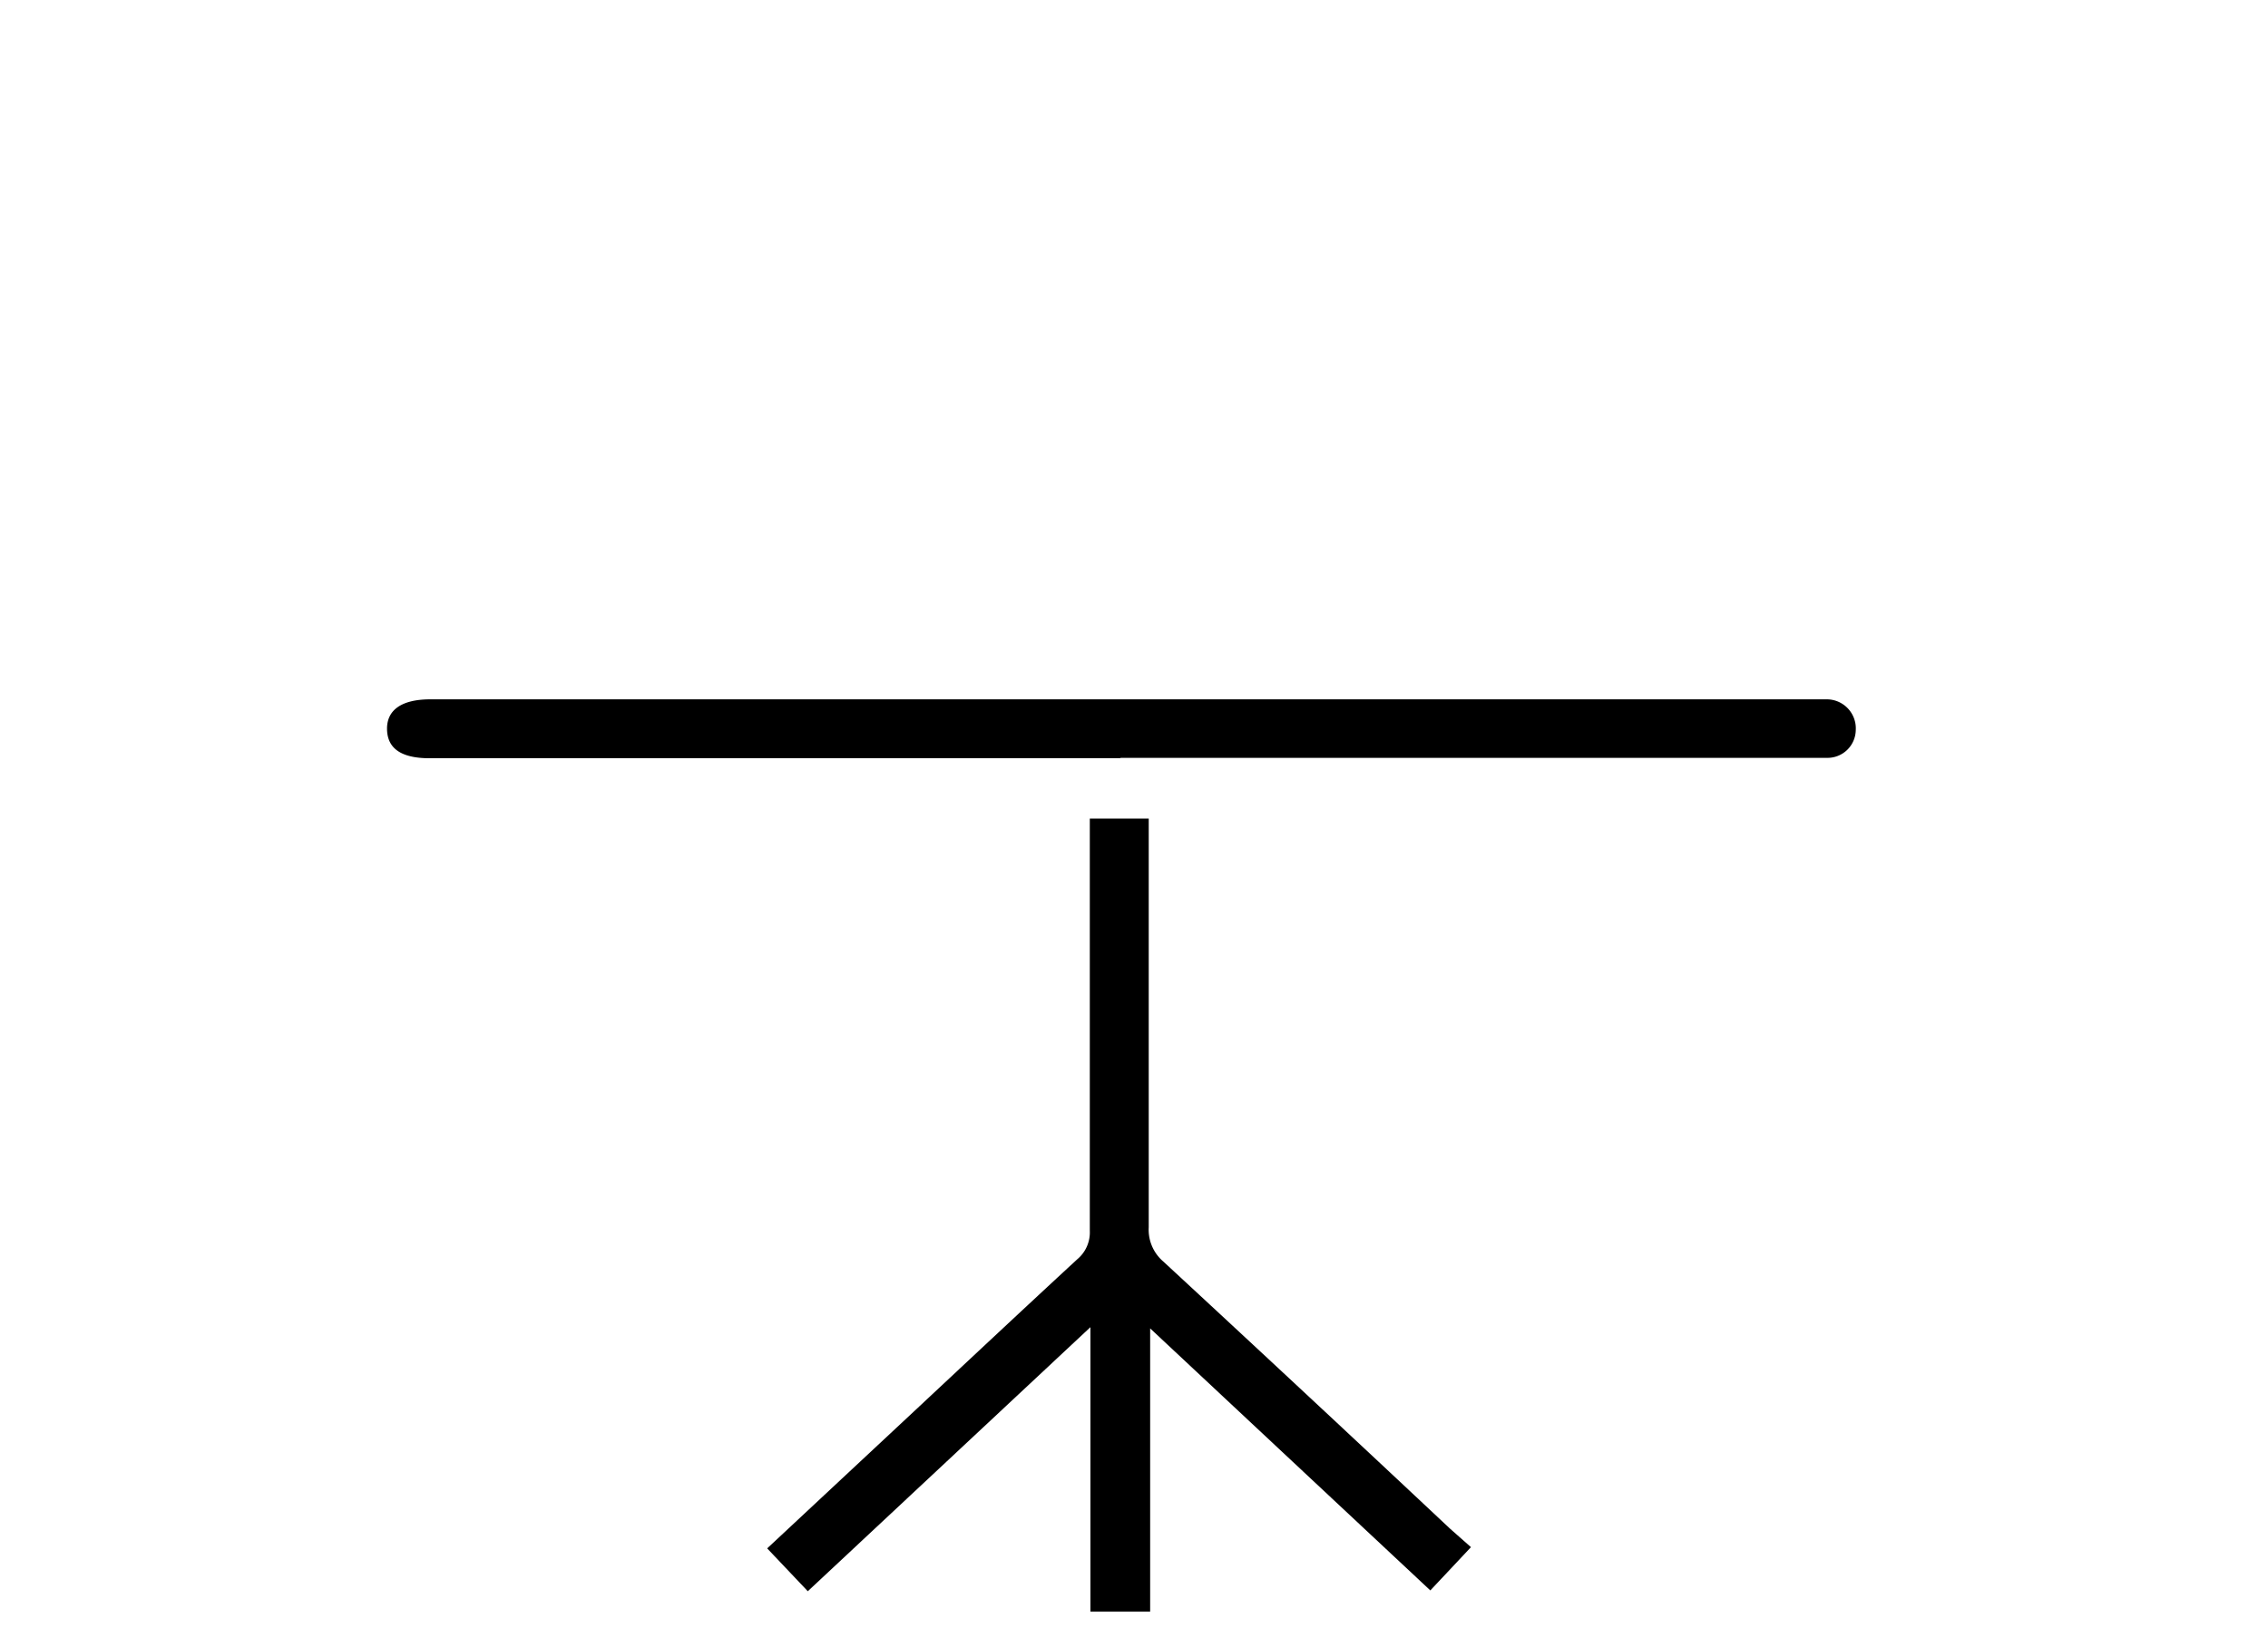
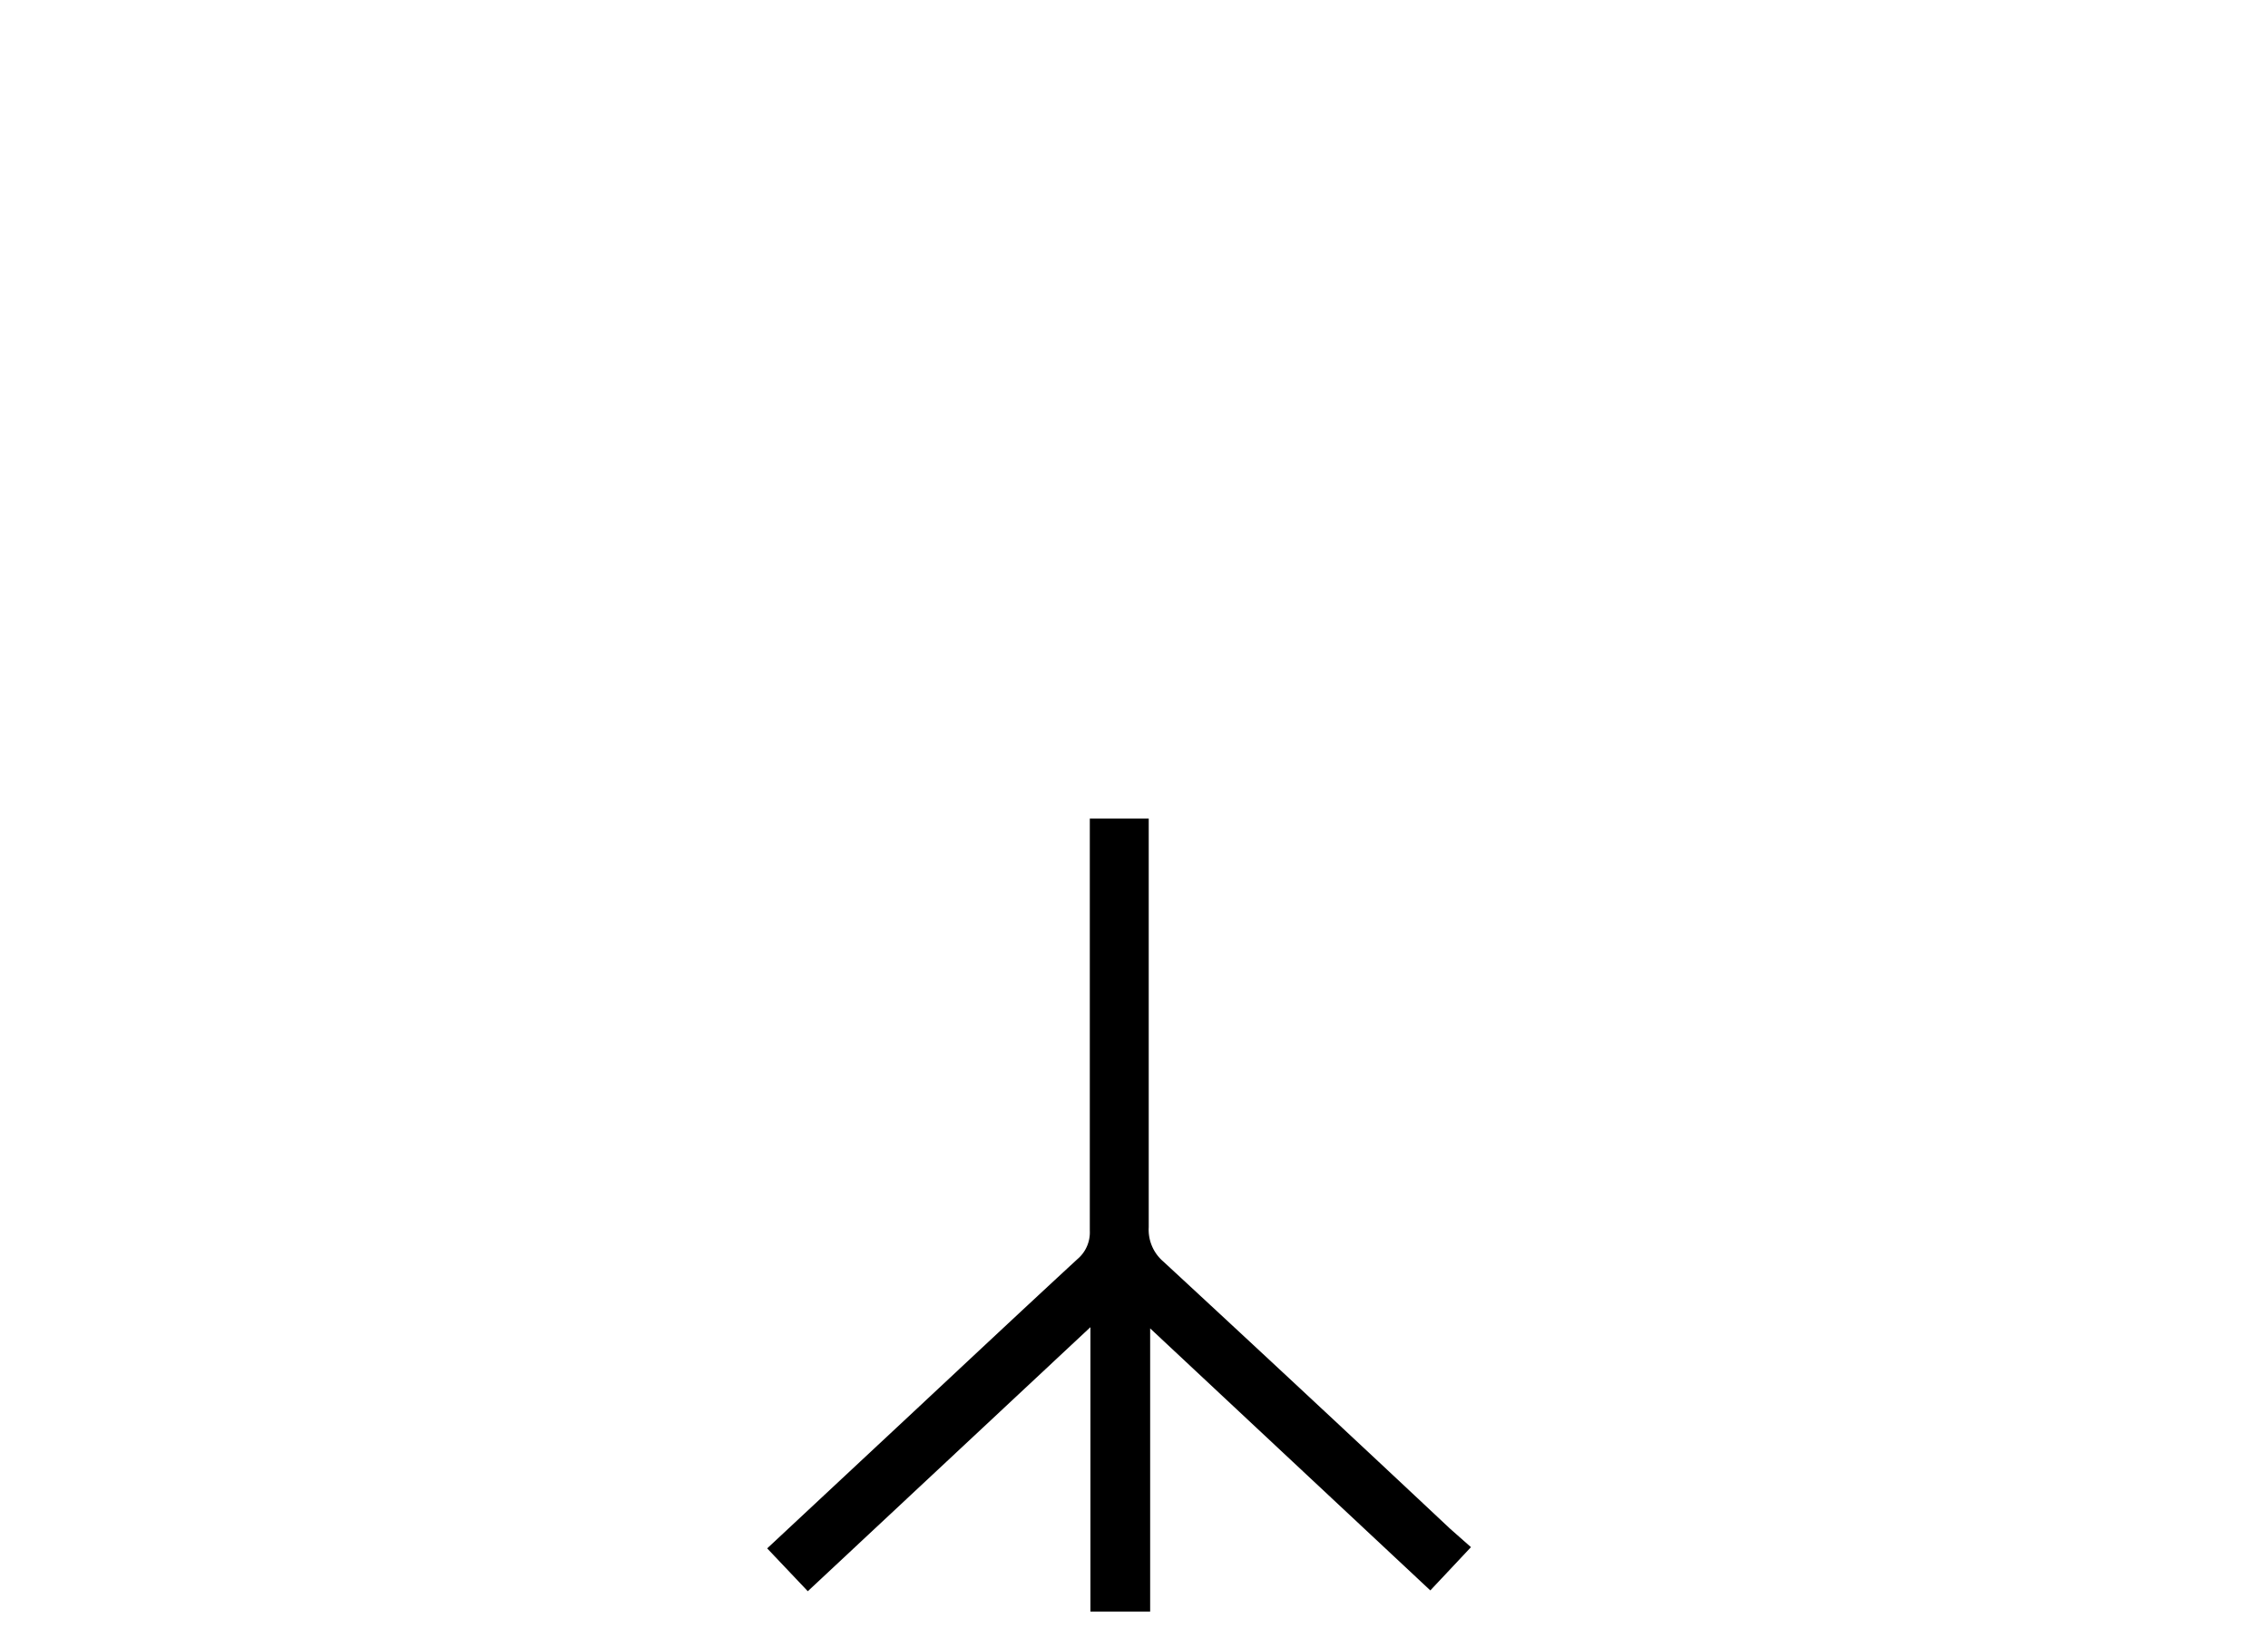
<svg xmlns="http://www.w3.org/2000/svg" id="Layer_1" data-name="Layer 1" width="111.63" height="80.17" viewBox="0 0 111.63 80.17">
  <title>icones</title>
  <path d="M72.4,76.17l-2,2.13L56.61,65.4V79.34H53.67v-14l-13.91,13-2-2.11,7.5-7c2.59-2.42,5.17-4.84,7.77-7.24a1.72,1.72,0,0,0,.61-1.4q0-9.64,0-19.29v-1h2.9c0,.33,0,.66,0,1,0,6.37,0,12.75,0,19.12a2.06,2.06,0,0,0,.72,1.69q7.08,6.55,14.11,13.15Z" />
-   <path d="M55.15,37.33h-34c-1.39,0-2.08-.47-2.1-1.42s.71-1.48,2.13-1.48h68c.25,0,.51,0,.76,0a1.43,1.43,0,0,1,1.4,1.51,1.39,1.39,0,0,1-1.44,1.37c-2,0-4,0-5.95,0H55.15Z" />
</svg>